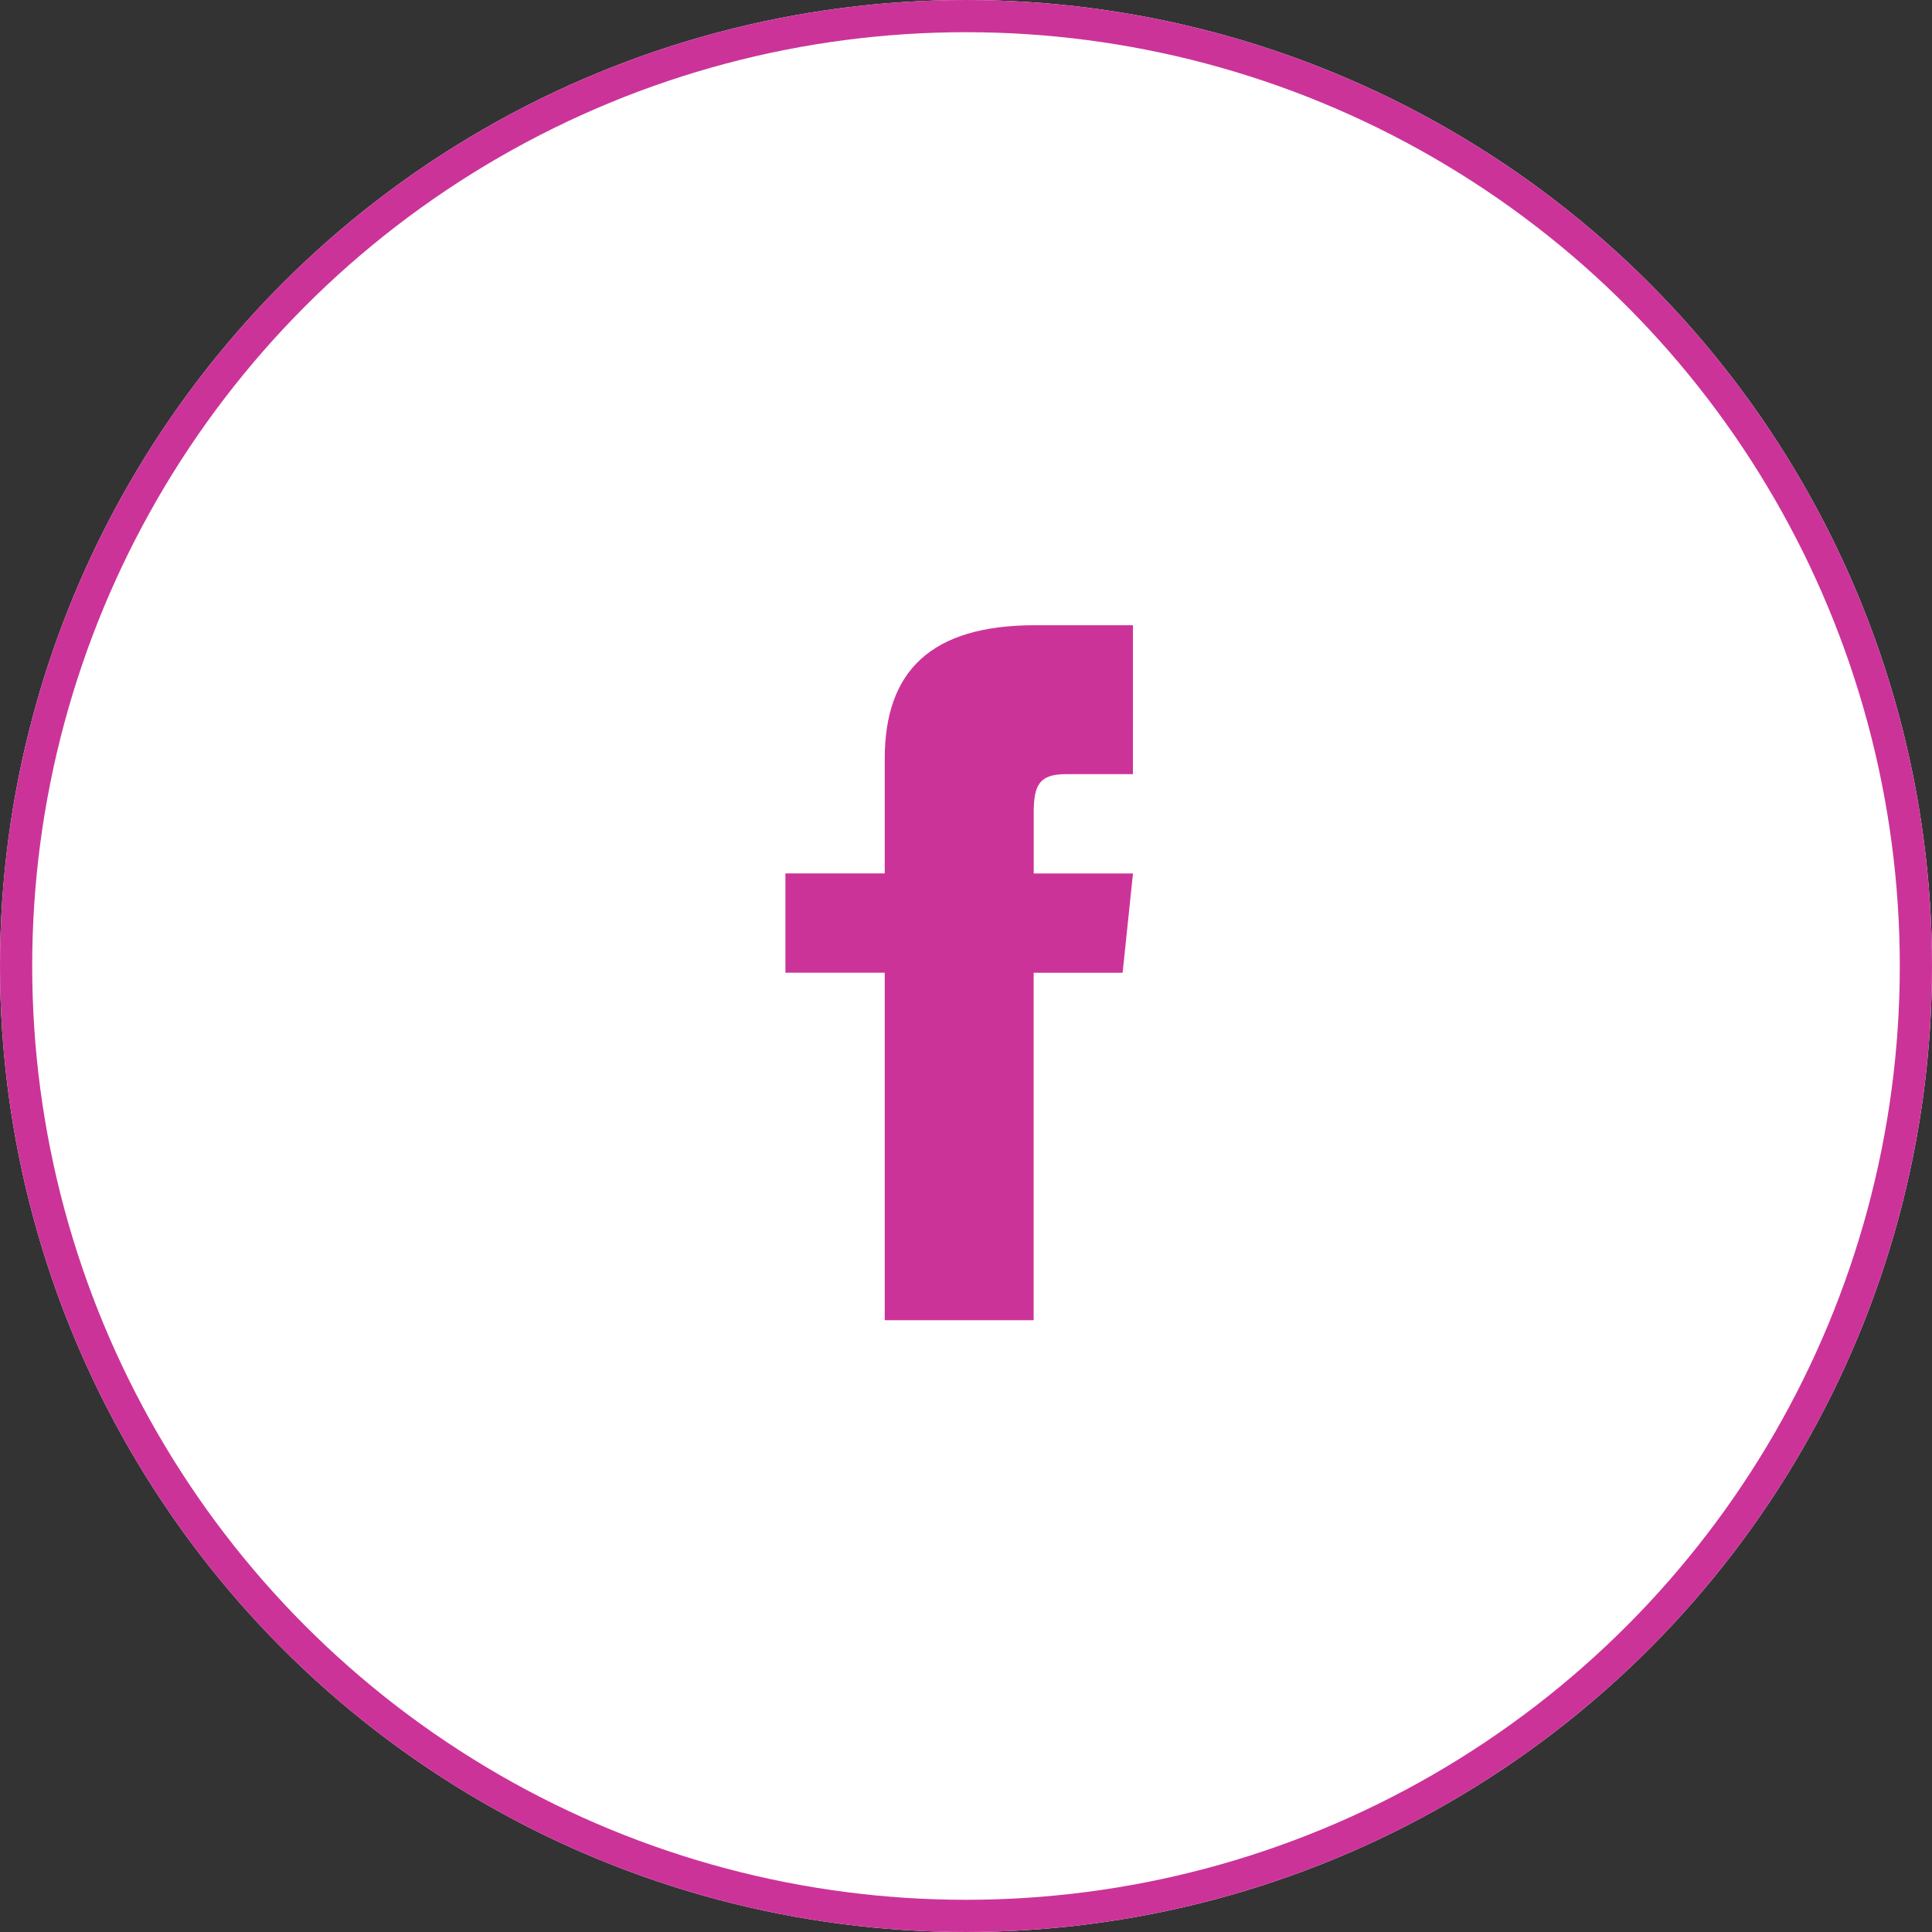
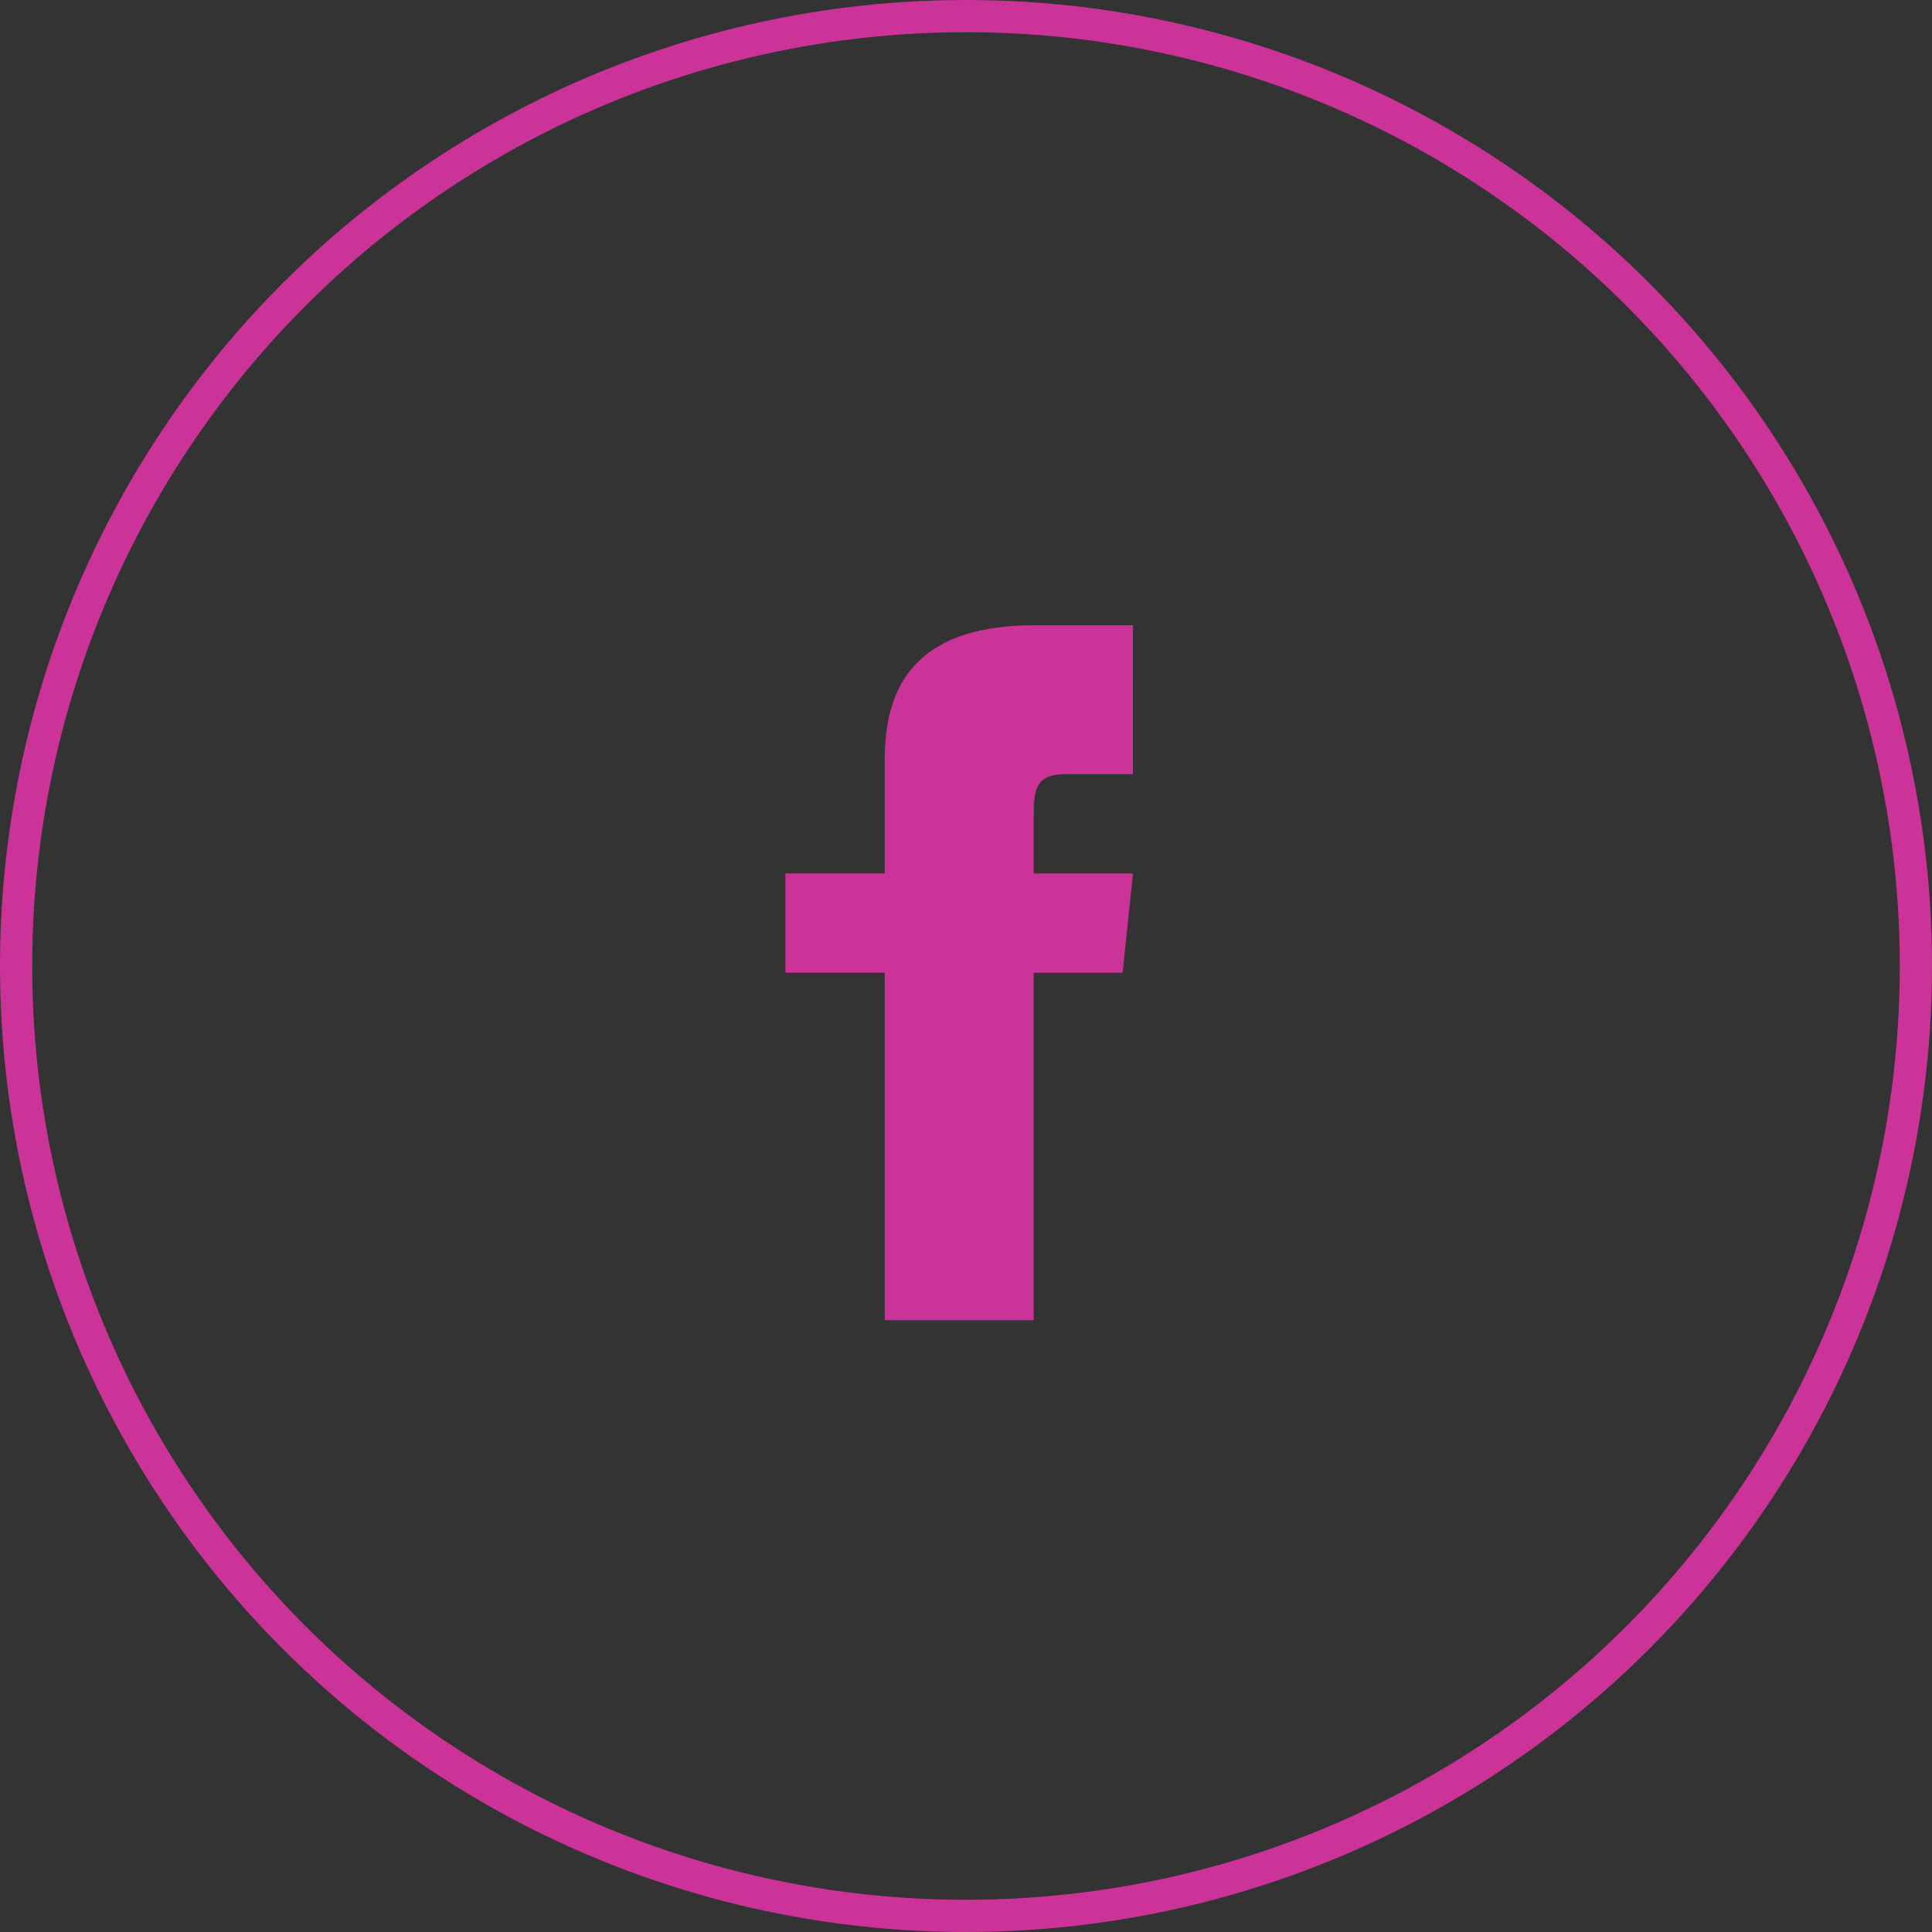
<svg xmlns="http://www.w3.org/2000/svg" width="60" height="60" viewBox="0 0 60 60">
  <rect x="0" y="0" width="60" height="60" fill="#333333" stroke="none" />
  <g id="グループ_286" data-name="グループ 286" transform="translate(-910 -799)">
    <g id="楕円形_106" data-name="楕円形 106" transform="translate(910 799)" fill="#fff" stroke="#c39" stroke-width="1">
-       <circle cx="30" cy="30" r="30" stroke="none" />
      <circle cx="30" cy="30" r="29.5" fill="none" />
    </g>
    <path id="icon-fb" d="M27.458,15.042H25.377c-.829,0-1,.341-1,1.2v1.884h3.083l-.322,3.083H24.375V32H19.75V21.208H16.666V18.125H19.75V14.567c0-2.727,1.435-4.15,4.67-4.15h3.039Z" transform="translate(917.726 808)" fill="#c39" />
  </g>
</svg>